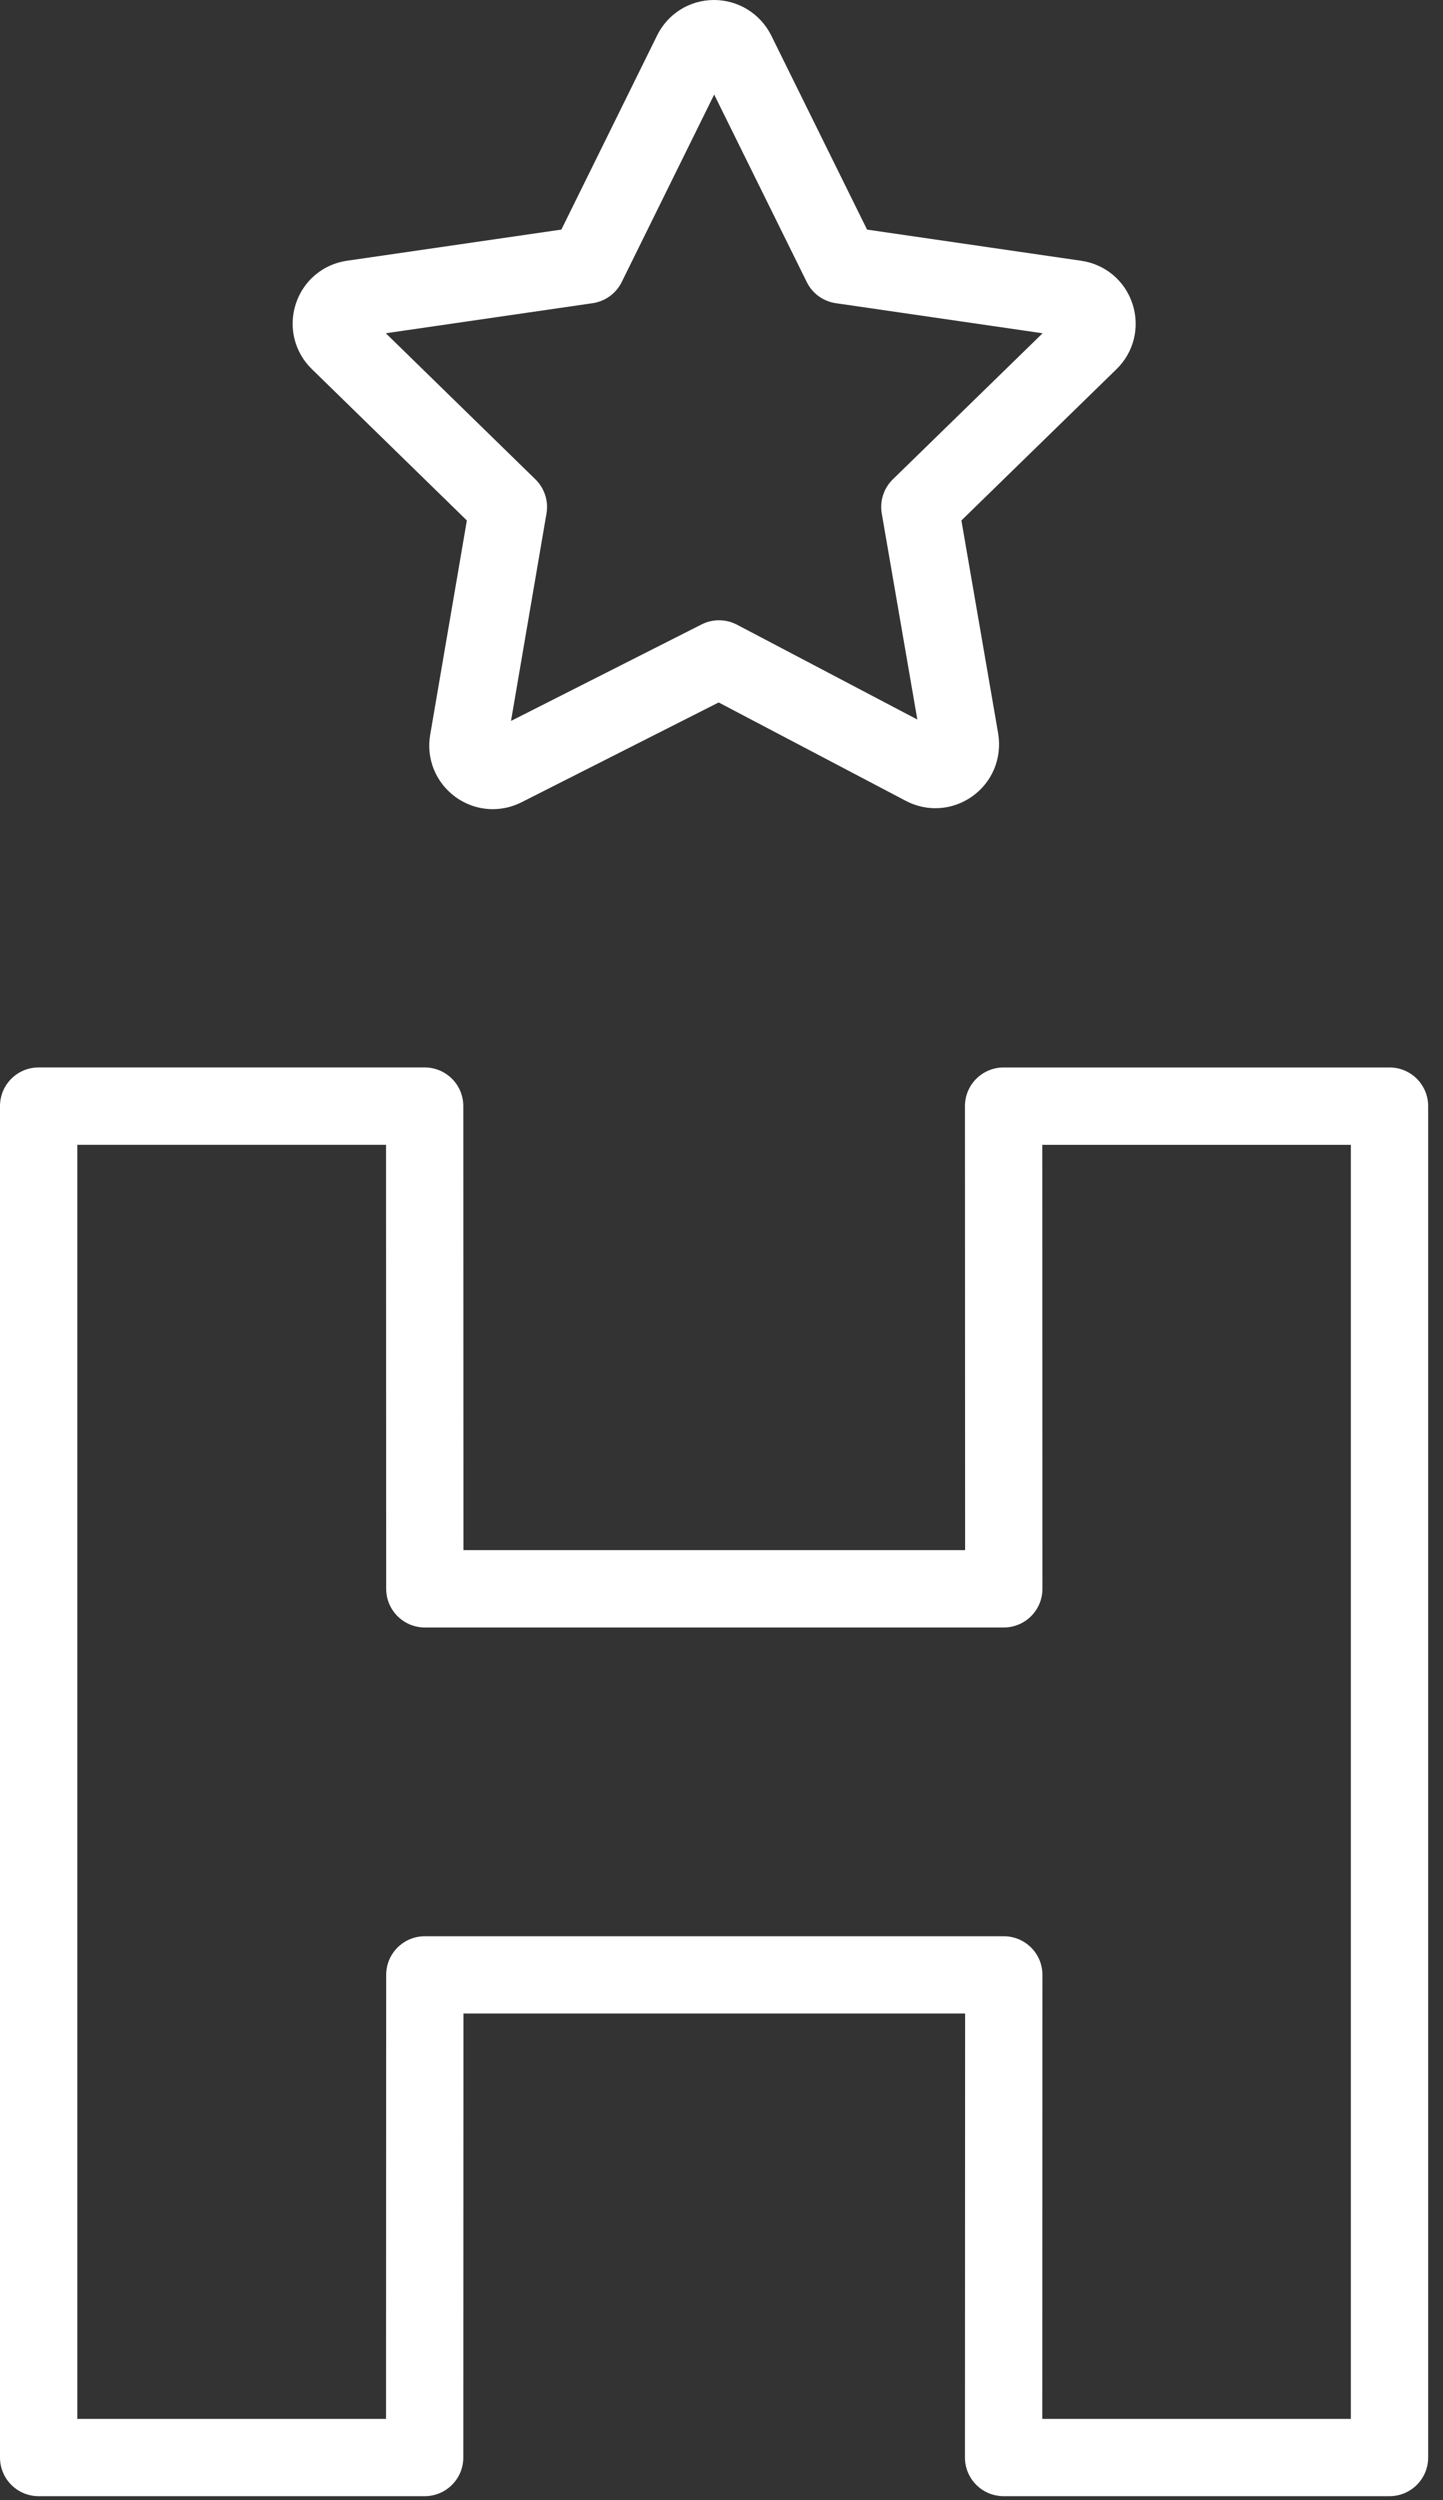
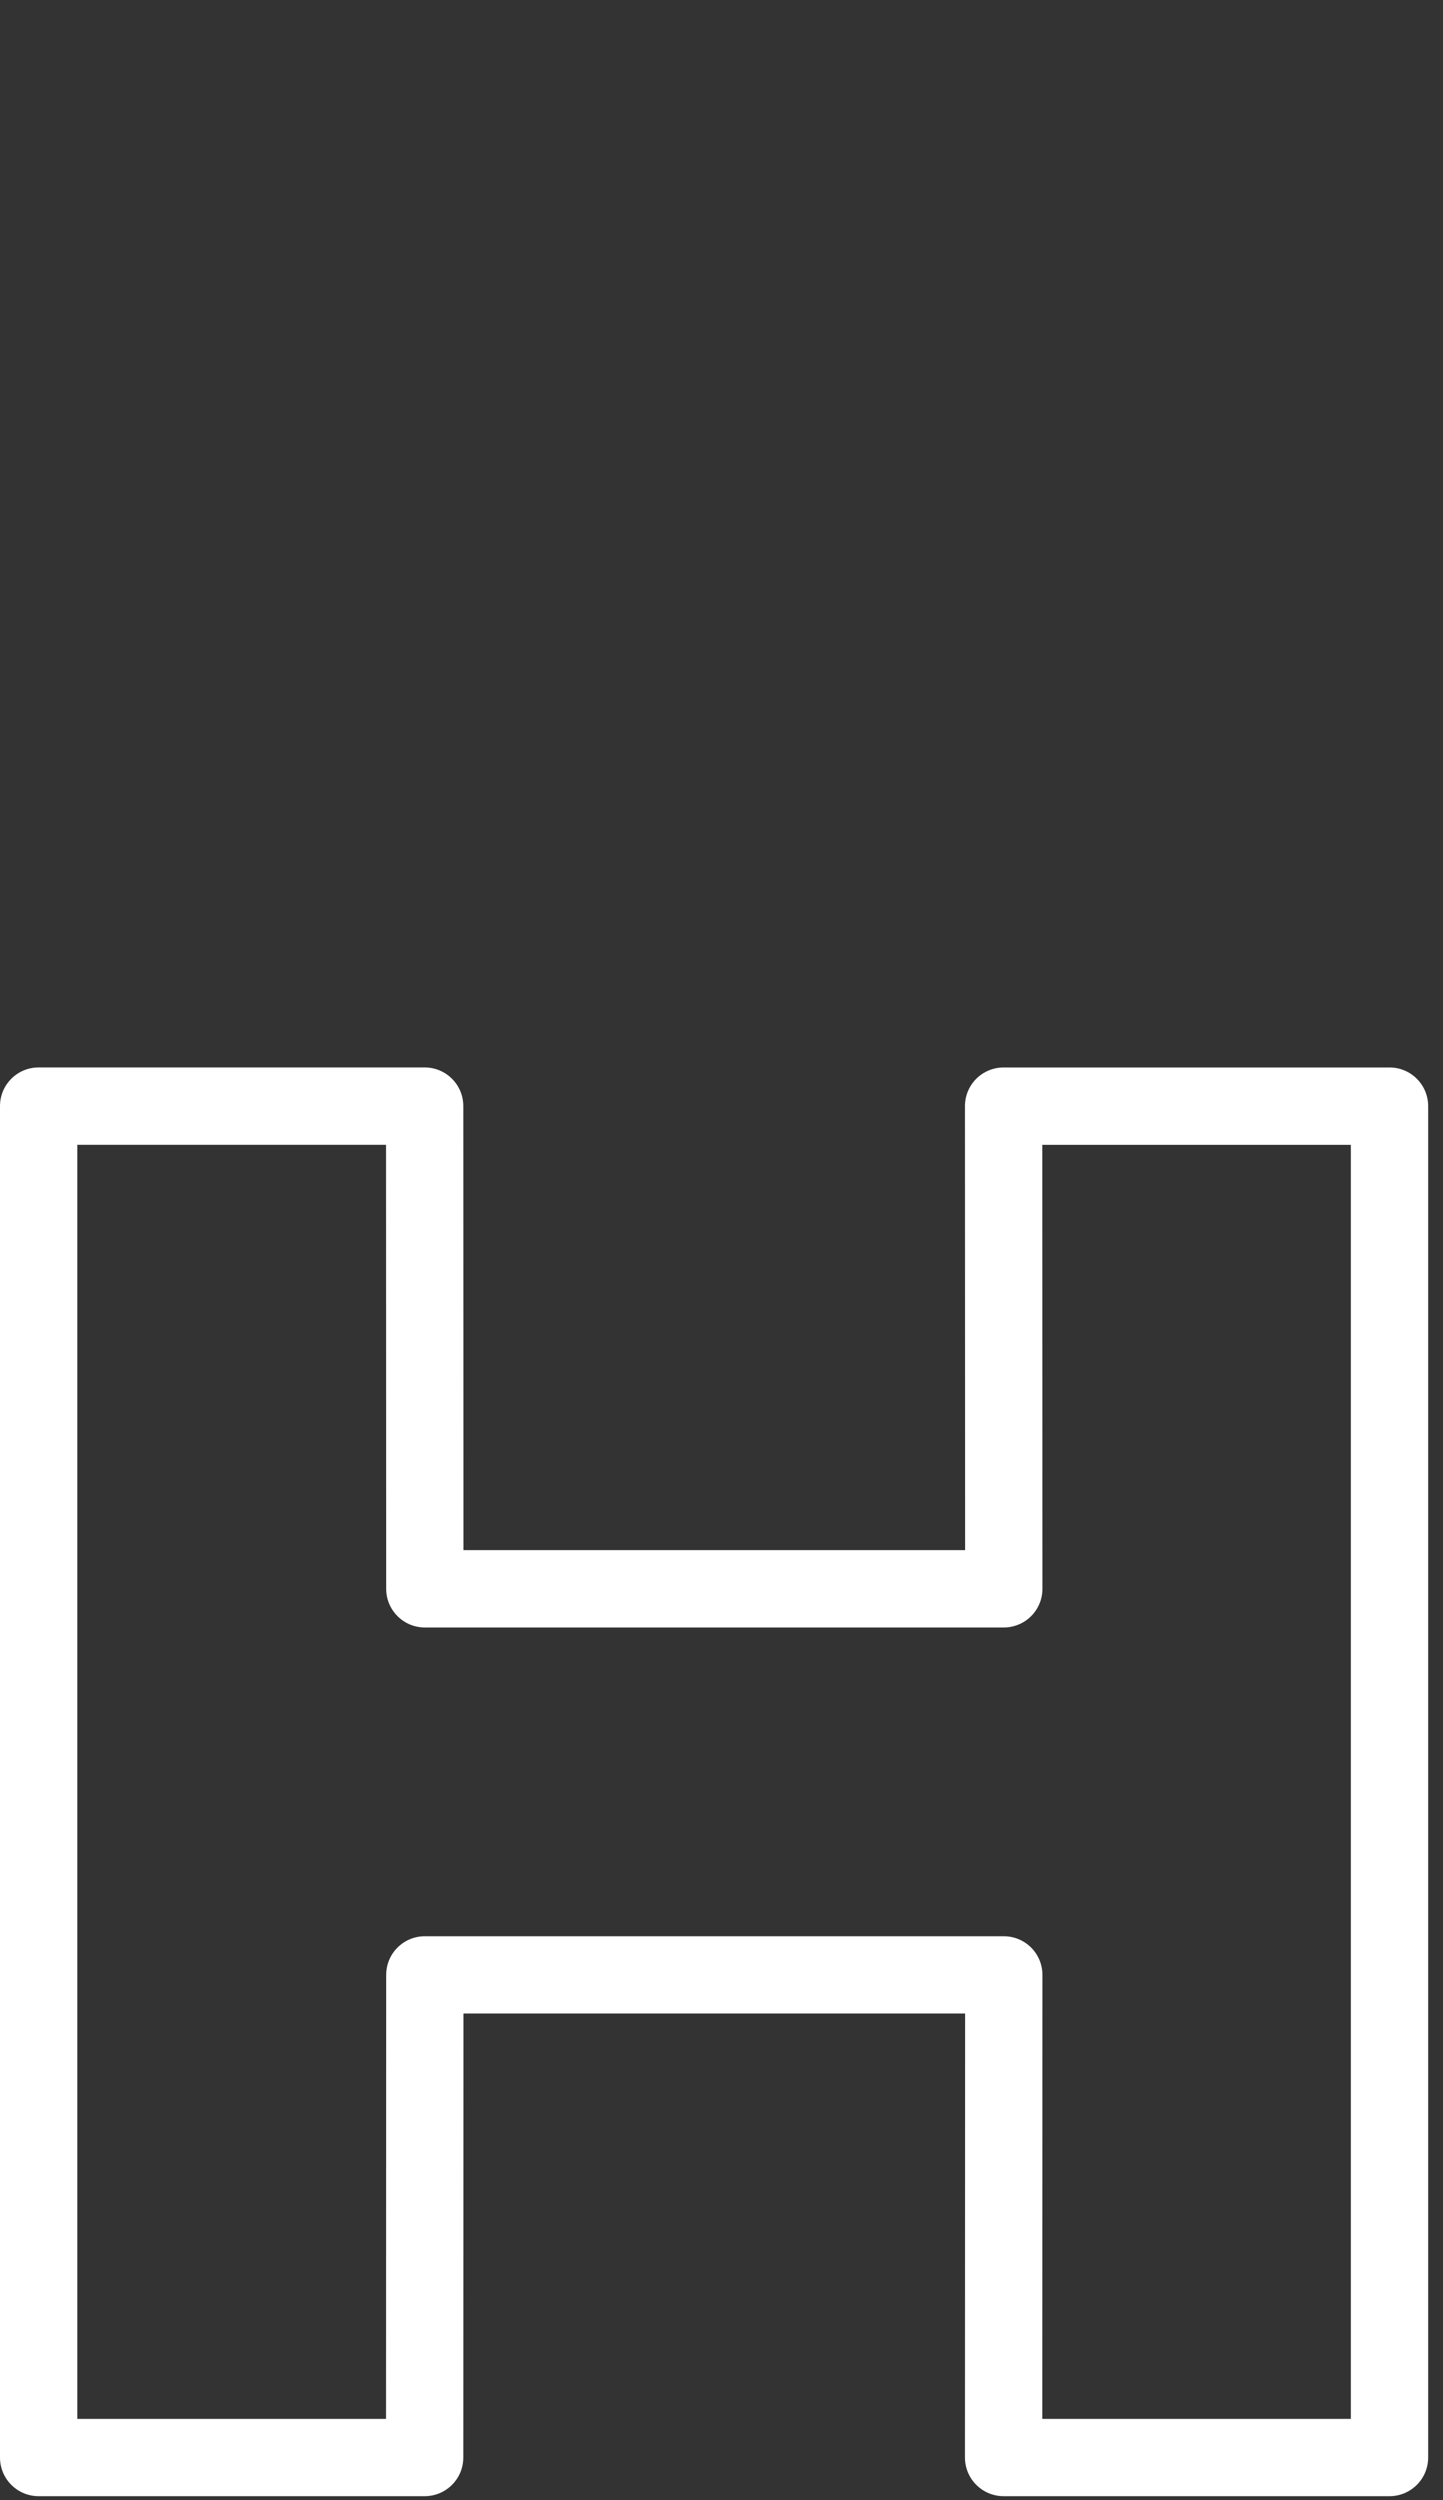
<svg xmlns="http://www.w3.org/2000/svg" width="56" height="97" viewBox="0 0 56 97" fill="none">
  <rect x="0" y="0" width="56" height="97" fill="#333333" stroke="none" />
-   <path d="M18.118 20.192L16.697 28.495C16.533 29.42 16.901 30.343 17.655 30.904C18.091 31.228 18.606 31.393 19.124 31.393C19.503 31.393 19.884 31.305 20.238 31.126L27.89 27.253L35.144 31.066C35.975 31.508 36.968 31.441 37.736 30.893C38.507 30.342 38.892 29.417 38.738 28.464L37.31 20.192L43.327 14.325C44.006 13.663 44.244 12.693 43.95 11.791C43.656 10.89 42.888 10.248 41.952 10.116L33.649 8.908L29.925 1.366C29.496 0.517 28.634 -0.005 27.696 3.56001e-05C26.756 0.006 25.915 0.534 25.5 1.378L21.786 8.907L13.473 10.115C12.535 10.248 11.772 10.89 11.479 11.791C11.186 12.694 11.428 13.667 12.107 14.324L18.118 20.192ZM22.998 11.763C23.486 11.692 23.909 11.385 24.127 10.943L27.716 3.668L31.309 10.943C31.527 11.386 31.95 11.693 32.438 11.763L40.461 12.93L34.651 18.595C34.297 18.94 34.136 19.437 34.22 19.924L35.6 27.916L28.602 24.237C28.171 24.011 27.659 24.007 27.227 24.226L19.831 27.97L21.208 19.922C21.291 19.436 21.13 18.94 20.777 18.596L14.972 12.929L22.998 11.763Z" fill="white" />
  <path d="M53.924 41.414H38.948C38.55 41.414 38.169 41.572 37.887 41.853C37.606 42.134 37.448 42.516 37.448 42.914L37.454 60.139H17.986L17.98 42.913C17.98 42.085 17.308 41.413 16.48 41.413H1.5C0.671 41.413 0 42.084 0 42.913V95.344C0 96.172 0.671 96.844 1.5 96.844H16.48C17.308 96.844 17.98 96.173 17.98 95.344L17.986 78.118H37.454L37.448 95.343C37.448 95.741 37.606 96.123 37.887 96.404C38.169 96.686 38.55 96.844 38.948 96.844H53.924C54.753 96.844 55.424 96.172 55.424 95.344V42.913C55.424 42.086 54.753 41.414 53.924 41.414ZM52.424 93.845H40.449L40.455 76.62C40.455 76.222 40.297 75.84 40.016 75.559C39.734 75.278 39.353 75.12 38.955 75.12H16.487C15.659 75.12 14.987 75.791 14.987 76.62L14.981 93.846H3.001V44.415H14.981L14.987 61.641C14.987 62.469 15.659 63.141 16.487 63.141H38.955C39.353 63.141 39.734 62.983 40.016 62.702C40.297 62.42 40.455 62.039 40.455 61.641L40.449 44.416H52.424V93.845Z" fill="white" />
</svg>